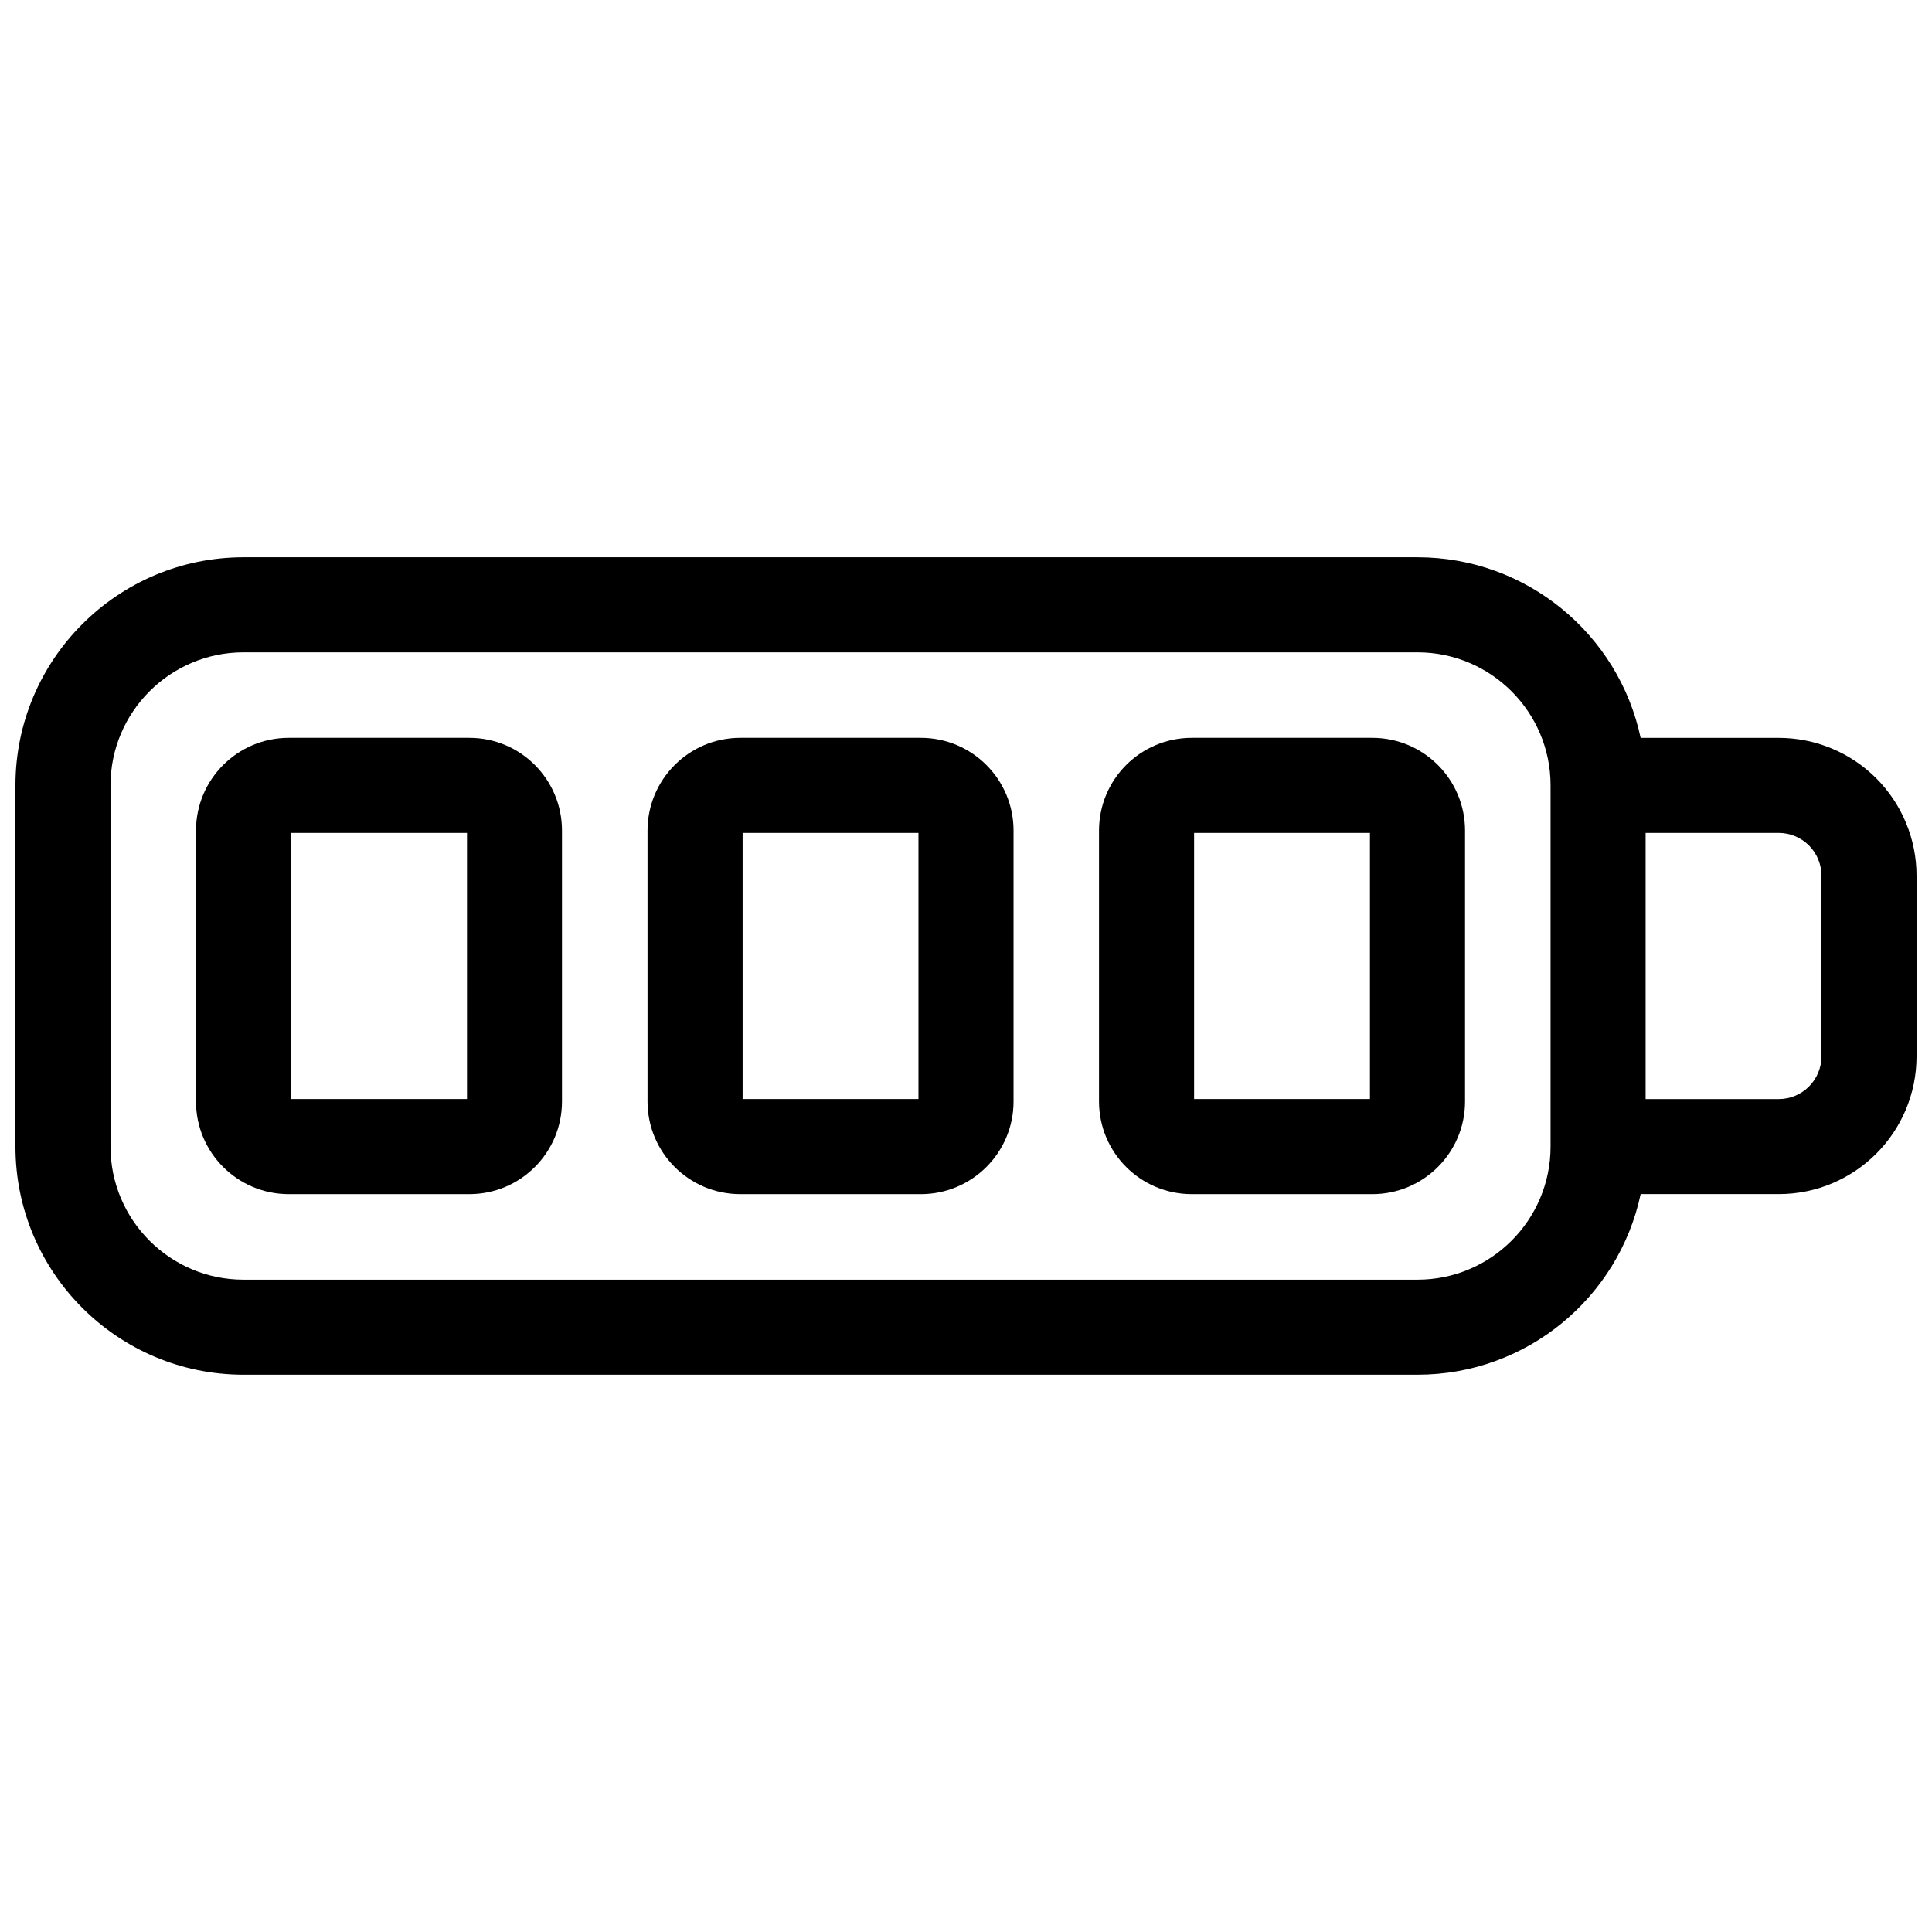
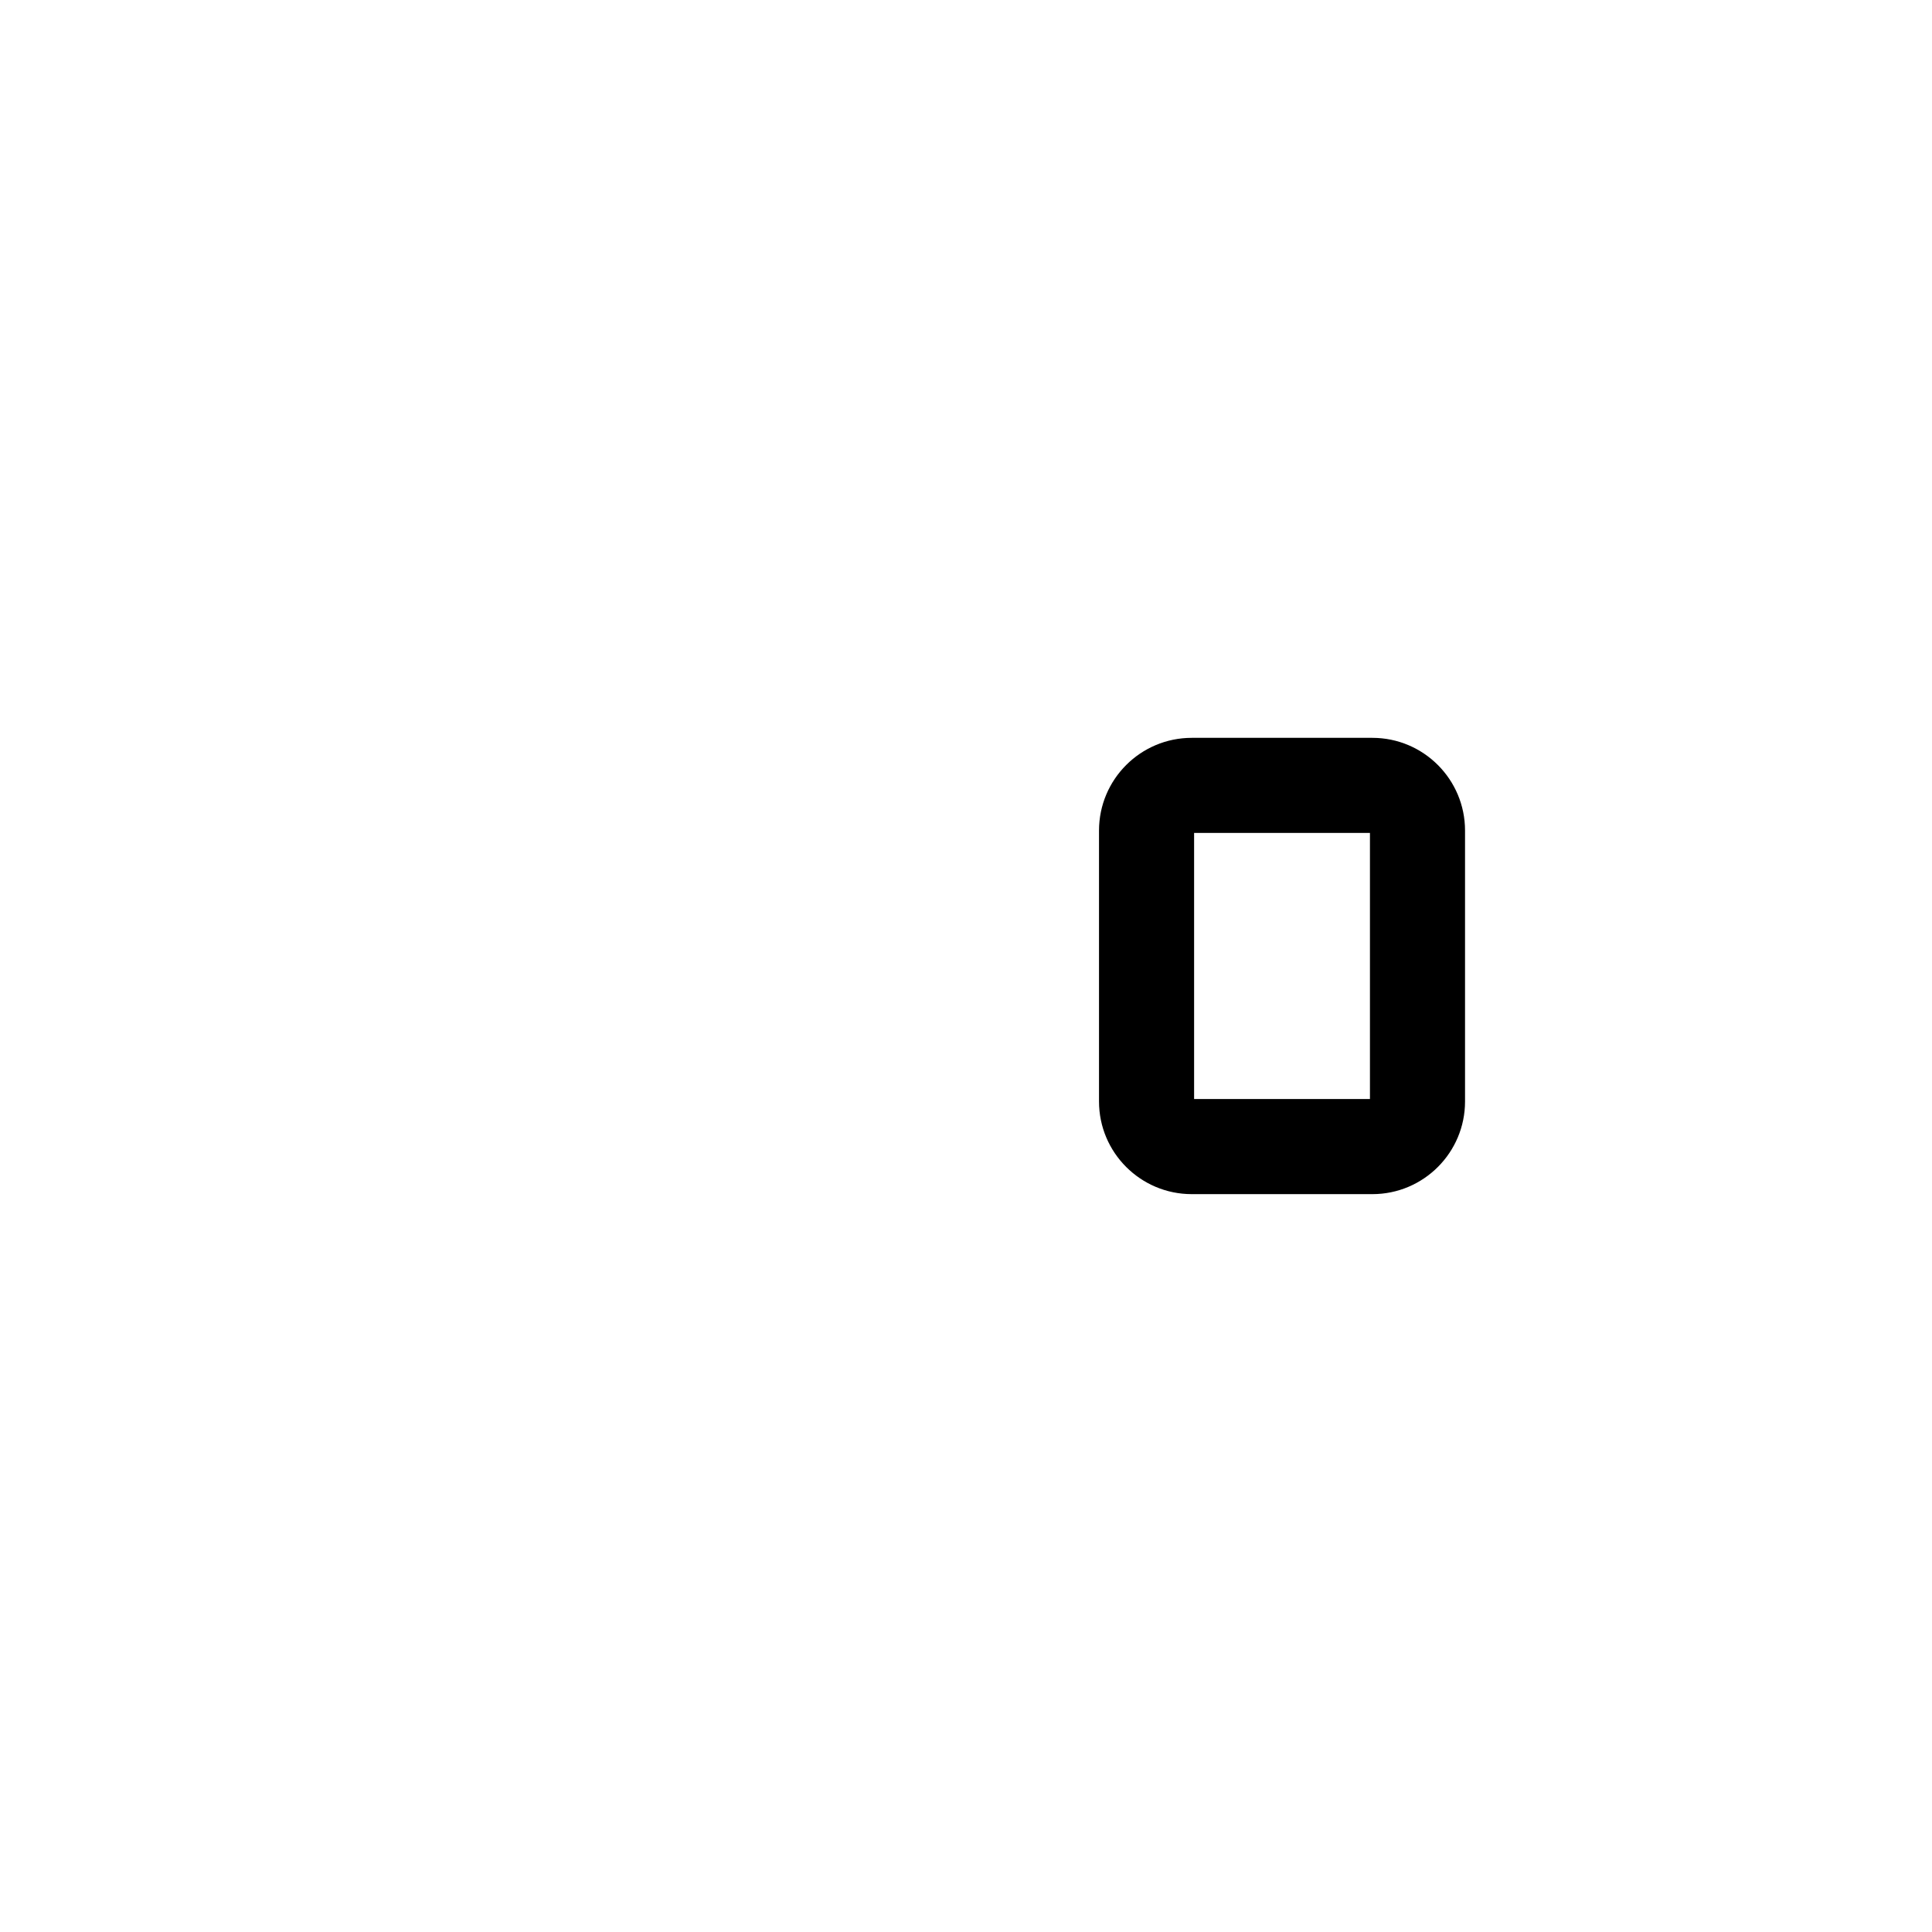
<svg xmlns="http://www.w3.org/2000/svg" width="800px" height="800px" version="1.1" viewBox="144 144 512 512">
  <defs>
    <clipPath id="a">
      <path d="m148.09 291h503.81v218h-503.81z" />
    </clipPath>
  </defs>
  <g clip-path="url(#a)">
-     <path d="m578.79 460.45h36.59c20.172 0 36.523-16.348 36.523-36.52v-47.863c0-9.688-3.848-18.977-10.695-25.828-6.852-6.848-16.141-10.695-25.828-10.695h-36.594c-5.797-27.332-30.086-47.863-59.137-47.863h-311.1c-33.367 0-60.457 27.09-60.457 60.457v95.723c0 33.367 27.09 60.457 60.457 60.457h311.1c29.051 0 53.34-20.527 59.141-47.867zm-23.875-108.31v95.723c0 19.465-15.805 35.27-35.266 35.27h-311.1c-19.461 0-35.266-15.805-35.266-35.27v-95.723c0-19.461 15.805-35.266 35.266-35.266h311.1c19.461 0 35.266 15.805 35.266 35.266zm25.191 12.594v70.531h35.273c6.262 0 11.332-5.074 11.332-11.332v-47.863c0-3.008-1.191-5.887-3.316-8.016-2.129-2.125-5.008-3.32-8.016-3.32z" fill-rule="evenodd" />
-   </g>
-   <path d="m292.93 364.11c0-13.566-10.98-24.574-24.551-24.574h-47.863c-13.566 0-24.574 11.008-24.574 24.574v71.793c0 13.547 11.008 24.555 24.574 24.555h47.863c13.57 0 24.551-11.008 24.551-24.555v-71.793zm-71.789 0.625v70.523h46.617v-70.523z" fill-rule="evenodd" />
-   <path d="m412.6 364.11c0-13.566-11.008-24.574-24.555-24.574h-47.867c-13.57 0-24.578 11.008-24.578 24.574v71.793c0 13.547 11.008 24.555 24.578 24.555h47.867c13.547 0 24.555-11.008 24.555-24.555zm-71.801 0.625v70.523h46.602v-70.523z" fill-rule="evenodd" />
+     </g>
  <path d="m532.25 364.11c0-13.566-11.008-24.574-24.555-24.574h-47.867c-13.57 0-24.578 11.008-24.578 24.574v71.793c0 13.547 11.008 24.555 24.578 24.555h47.867c13.547 0 24.555-11.008 24.555-24.555zm-71.801 0.625v70.523h46.602v-70.523z" fill-rule="evenodd" />
</svg>